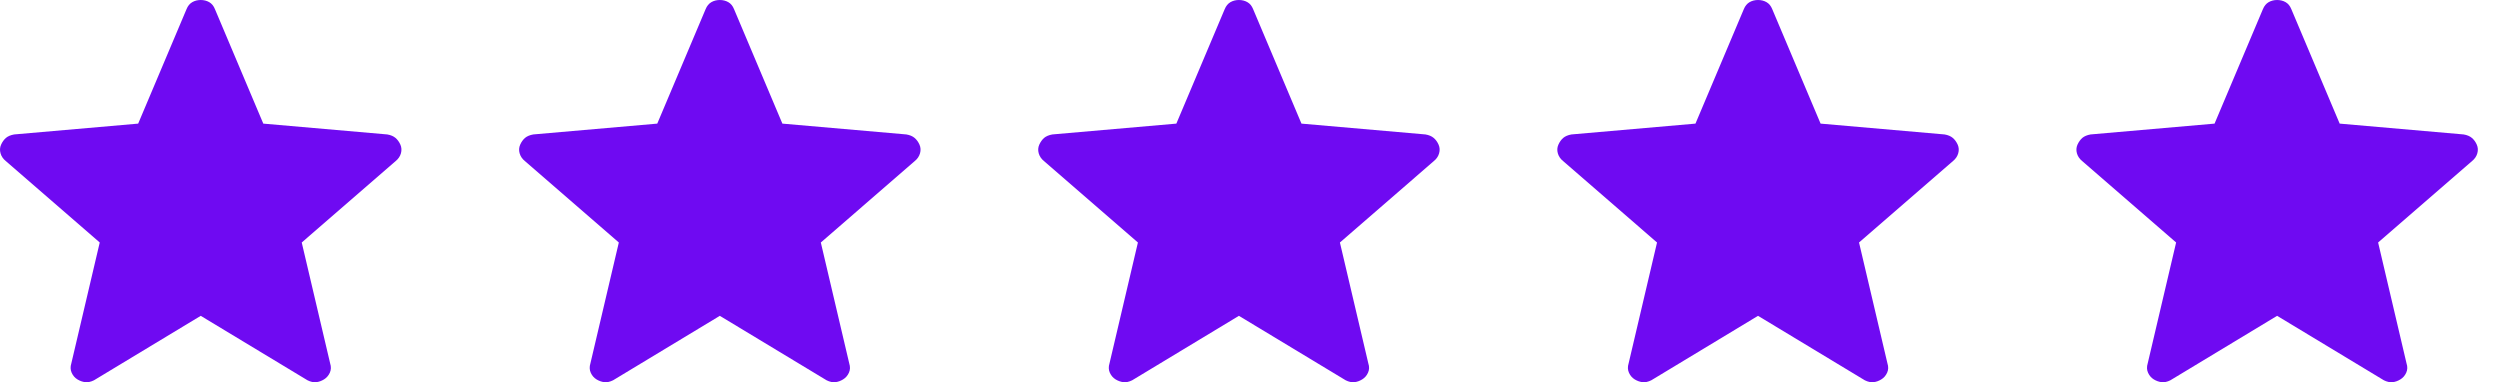
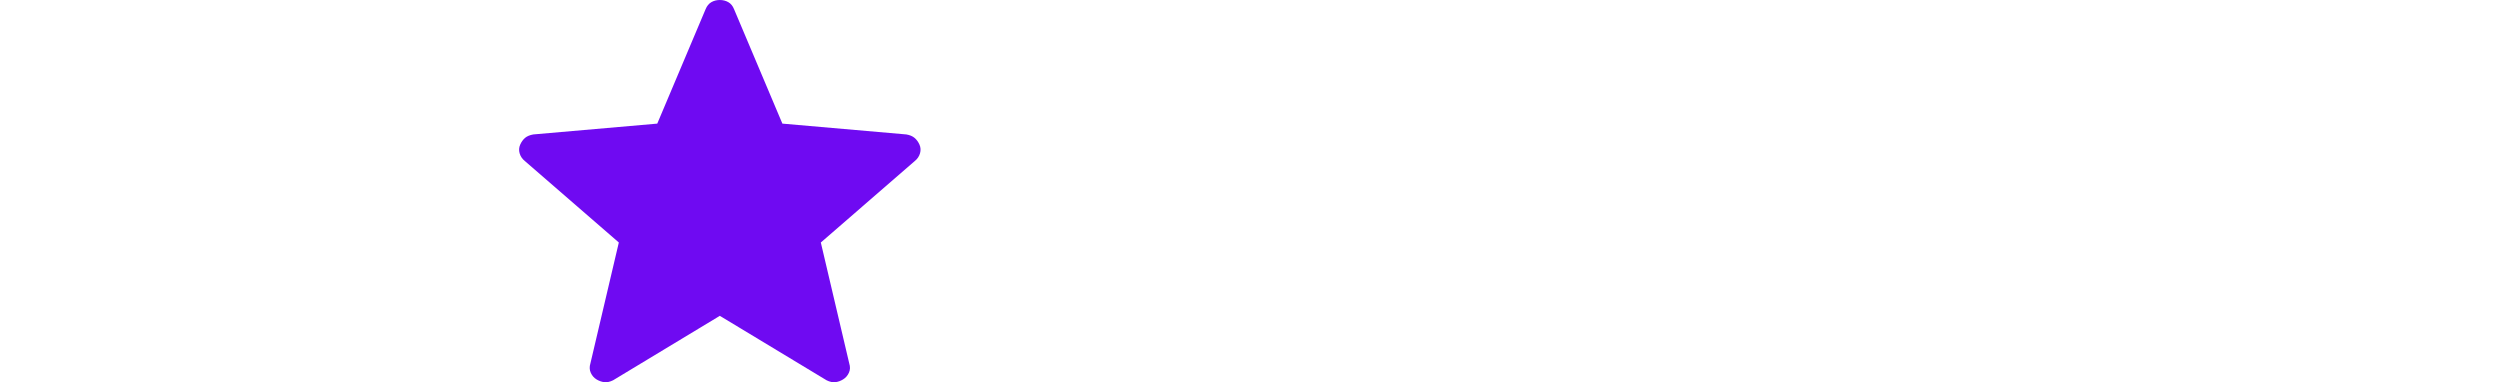
<svg xmlns="http://www.w3.org/2000/svg" width="85" height="13" viewBox="0 0 85 13" fill="none">
-   <path d="M6.825 10.738L3.195 12.93C3.088 12.983 2.989 13.004 2.898 12.994C2.807 12.983 2.719 12.952 2.633 12.9C2.546 12.847 2.481 12.771 2.437 12.674C2.393 12.577 2.389 12.47 2.425 12.355L3.391 8.245L0.196 5.475C0.106 5.402 0.046 5.314 0.018 5.212C-0.011 5.11 -0.005 5.012 0.037 4.919C0.078 4.826 0.133 4.749 0.202 4.689C0.271 4.631 0.364 4.592 0.482 4.571L4.698 4.203L6.342 0.311C6.387 0.201 6.452 0.122 6.538 0.073C6.623 0.024 6.719 0 6.825 0C6.931 0 7.027 0.024 7.113 0.073C7.199 0.122 7.264 0.201 7.308 0.311L8.952 4.203L13.167 4.571C13.285 4.591 13.378 4.631 13.448 4.69C13.517 4.749 13.572 4.825 13.614 4.919C13.654 5.012 13.66 5.11 13.632 5.212C13.603 5.314 13.544 5.402 13.454 5.475L10.259 8.245L11.225 12.355C11.262 12.469 11.258 12.575 11.214 12.673C11.169 12.771 11.103 12.846 11.017 12.899C10.931 12.952 10.843 12.984 10.752 12.994C10.661 13.004 10.562 12.983 10.456 12.93L6.825 10.738Z" fill="#6F0AF2" />
  <path d="M24.474 10.738L20.844 12.93C20.737 12.983 20.638 13.004 20.547 12.994C20.456 12.983 20.368 12.952 20.282 12.9C20.195 12.847 20.13 12.771 20.086 12.674C20.042 12.577 20.038 12.47 20.074 12.355L21.04 8.245L17.845 5.475C17.755 5.402 17.696 5.314 17.667 5.212C17.638 5.11 17.645 5.012 17.686 4.919C17.727 4.826 17.782 4.749 17.851 4.689C17.92 4.631 18.014 4.592 18.131 4.571L22.347 4.203L23.991 0.311C24.036 0.201 24.102 0.122 24.187 0.073C24.272 0.024 24.368 0 24.474 0C24.58 0 24.676 0.024 24.762 0.073C24.848 0.122 24.913 0.201 24.957 0.311L26.601 4.203L30.816 4.571C30.934 4.591 31.028 4.631 31.097 4.69C31.166 4.749 31.222 4.825 31.263 4.919C31.304 5.012 31.31 5.11 31.281 5.212C31.252 5.314 31.193 5.402 31.103 5.475L27.908 8.245L28.874 12.355C28.911 12.469 28.908 12.575 28.863 12.673C28.818 12.771 28.753 12.846 28.666 12.899C28.581 12.952 28.492 12.984 28.401 12.994C28.31 13.004 28.212 12.983 28.105 12.93L24.474 10.738Z" fill="#6F0AF2" />
-   <path d="M42.123 10.738L38.493 12.93C38.387 12.983 38.288 13.004 38.196 12.994C38.106 12.983 38.017 12.952 37.931 12.9C37.845 12.847 37.779 12.771 37.735 12.674C37.691 12.577 37.687 12.47 37.723 12.355L38.689 8.245L35.494 5.475C35.404 5.402 35.345 5.314 35.316 5.212C35.288 5.11 35.294 5.012 35.335 4.919C35.377 4.826 35.432 4.749 35.5 4.689C35.57 4.631 35.663 4.592 35.78 4.571L39.996 4.203L41.64 0.311C41.686 0.201 41.751 0.122 41.836 0.073C41.922 0.024 42.017 0 42.123 0C42.229 0 42.325 0.024 42.411 0.073C42.497 0.122 42.562 0.201 42.606 0.311L44.25 4.203L48.465 4.571C48.583 4.591 48.677 4.631 48.746 4.69C48.816 4.749 48.871 4.825 48.912 4.919C48.953 5.012 48.959 5.11 48.93 5.212C48.902 5.314 48.842 5.402 48.752 5.475L45.557 8.245L46.523 12.355C46.561 12.469 46.557 12.575 46.512 12.673C46.468 12.771 46.402 12.846 46.315 12.899C46.23 12.952 46.142 12.984 46.05 12.994C45.96 13.004 45.861 12.983 45.754 12.93L42.123 10.738Z" fill="#6F0AF2" />
-   <path d="M59.773 10.738L56.143 12.93C56.036 12.983 55.937 13.004 55.846 12.994C55.755 12.983 55.667 12.952 55.581 12.9C55.494 12.847 55.429 12.771 55.385 12.674C55.341 12.577 55.337 12.47 55.373 12.355L56.339 8.245L53.144 5.475C53.054 5.402 52.995 5.314 52.966 5.212C52.937 5.11 52.944 5.012 52.985 4.919C53.026 4.826 53.081 4.749 53.15 4.689C53.219 4.631 53.312 4.592 53.43 4.571L57.646 4.203L59.29 0.311C59.335 0.201 59.401 0.122 59.486 0.073C59.571 0.024 59.667 0 59.773 0C59.879 0 59.975 0.024 60.061 0.073C60.147 0.122 60.212 0.201 60.256 0.311L61.9 4.203L66.115 4.571C66.233 4.591 66.326 4.631 66.396 4.69C66.465 4.749 66.52 4.825 66.562 4.919C66.603 5.012 66.609 5.11 66.58 5.212C66.551 5.314 66.492 5.402 66.402 5.475L63.207 8.245L64.173 12.355C64.21 12.469 64.207 12.575 64.162 12.673C64.117 12.771 64.052 12.846 63.965 12.899C63.88 12.952 63.791 12.984 63.7 12.994C63.609 13.004 63.511 12.983 63.404 12.93L59.773 10.738Z" fill="#6F0AF2" />
-   <path d="M77.422 10.738L73.792 12.93C73.686 12.983 73.587 13.004 73.495 12.994C73.405 12.983 73.316 12.952 73.23 12.9C73.144 12.847 73.078 12.771 73.034 12.674C72.99 12.577 72.986 12.47 73.022 12.355L73.988 8.245L70.793 5.475C70.703 5.402 70.644 5.314 70.615 5.212C70.587 5.11 70.593 5.012 70.634 4.919C70.676 4.826 70.731 4.749 70.799 4.689C70.869 4.631 70.962 4.592 71.079 4.571L75.295 4.203L76.939 0.311C76.985 0.201 77.05 0.122 77.135 0.073C77.221 0.024 77.316 0 77.422 0C77.528 0 77.624 0.024 77.71 0.073C77.796 0.122 77.861 0.201 77.905 0.311L79.549 4.203L83.764 4.571C83.882 4.591 83.976 4.631 84.045 4.69C84.115 4.749 84.17 4.825 84.211 4.919C84.252 5.012 84.258 5.11 84.229 5.212C84.201 5.314 84.141 5.402 84.051 5.475L80.856 8.245L81.822 12.355C81.86 12.469 81.856 12.575 81.811 12.673C81.767 12.771 81.701 12.846 81.614 12.899C81.529 12.952 81.441 12.984 81.349 12.994C81.259 13.004 81.16 12.983 81.053 12.93L77.422 10.738Z" fill="#6F0AF2" />
</svg>